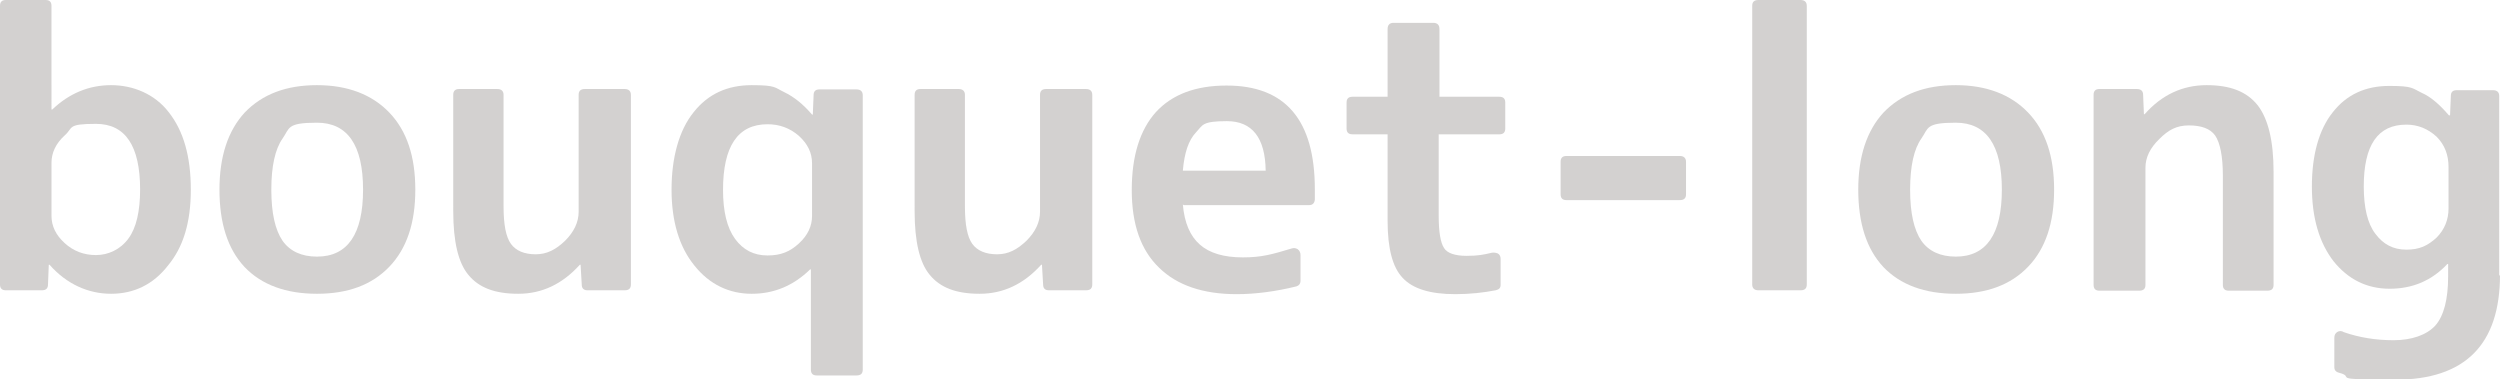
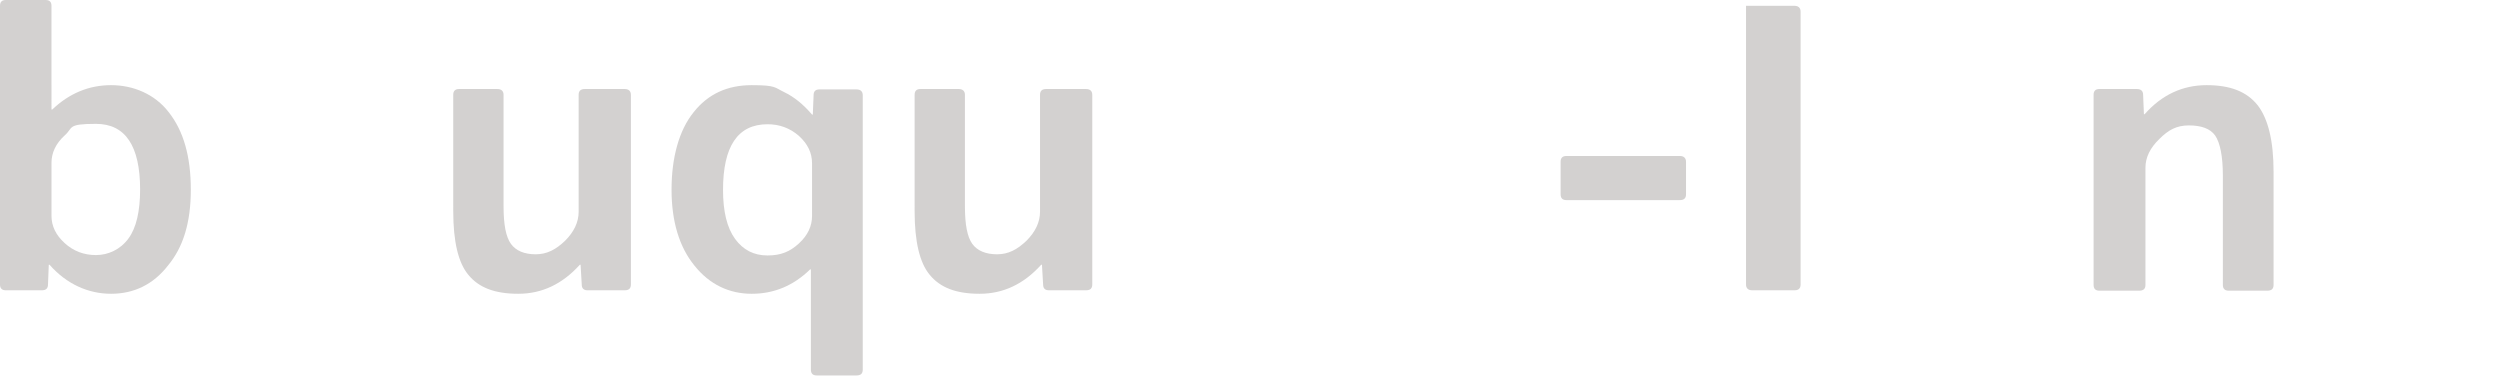
<svg xmlns="http://www.w3.org/2000/svg" id="_レイヤー_2" width="645.9" height="98" viewBox="0 0 645.9 98">
  <g id="_04花束">
    <g style="opacity:.2;">
      <g>
        <path d="M13.3,28.3h.2c4.4-4.2,9.5-6.3,15.2-6.3s11.3,2.3,14.9,7c3.8,4.8,5.7,11.4,5.7,20s-2,14.9-5.9,19.6c-3.8,4.9-8.8,7.3-14.7,7.3s-11.5-2.5-15.9-7.5h-.2l-.2,5.1c0,1-.5,1.5-1.6,1.5H1.5c-1,0-1.5-.5-1.5-1.5V1.5C0,.5,.5,0,1.5,0H11.8c1,0,1.5,.5,1.5,1.5V28.3Zm22.9,20.7c0-11.3-3.8-17-11.4-17s-5.8,1-8.1,3c-2.3,2.1-3.4,4.5-3.4,7.1v13.6c0,2.7,1.1,5,3.4,7.1,2.3,2.1,5,3.1,8.1,3.1s6.3-1.4,8.4-4.3c2-2.7,3-7,3-12.7Z" style="fill:#231815;" />
-         <path d="M63.2,29.1c4.6-4.8,10.8-7.1,18.7-7.1s14.2,2.4,18.7,7.1c4.5,4.7,6.7,11.3,6.7,19.9s-2.2,15.2-6.7,19.9c-4.5,4.7-10.7,7-18.7,7s-14.3-2.3-18.7-6.9c-4.4-4.7-6.5-11.4-6.5-20s2.2-15.2,6.5-19.9Zm18.7,37.2c7.9,0,11.9-5.8,11.9-17.3s-4-17.3-11.9-17.3-7,1.4-8.9,4.1c-1.9,2.7-2.9,7.1-2.9,13.2s1,10.4,2.9,13.2c1.9,2.7,4.9,4.1,8.9,4.1Z" style="fill:#231815;" />
        <path d="M128.5,23c1,0,1.6,.5,1.6,1.5v28.8c0,4.7,.6,7.9,1.9,9.7,1.3,1.8,3.5,2.7,6.4,2.7s5.2-1.2,7.6-3.5c2.3-2.3,3.5-4.8,3.5-7.5V24.5c0-1,.5-1.5,1.6-1.5h10.3c1,0,1.6,.5,1.6,1.5v49c0,1-.5,1.5-1.6,1.5h-9.6c-1,0-1.5-.5-1.5-1.5l-.3-5.1h-.2c-4.5,5-9.8,7.5-15.9,7.5s-10.2-1.6-12.9-4.9c-2.6-3.1-3.9-8.6-3.9-16.4V24.5c0-1,.5-1.5,1.5-1.5h10Z" style="fill:#231815;" />
        <path d="M222.9,95.5c0,1-.5,1.5-1.6,1.5h-10.3c-1,0-1.5-.5-1.5-1.5v-25.9h-.2c-4.3,4.2-9.3,6.3-15.1,6.3s-10.9-2.4-14.8-7.3c-3.9-4.8-5.9-11.4-5.9-19.6s1.9-15.3,5.7-20c3.7-4.7,8.7-7,15-7s5.9,.6,8.4,1.8c2.5,1.2,4.9,3.1,7.2,5.8h.2l.2-5c0-1,.5-1.5,1.5-1.5h9.6c1,0,1.6,.5,1.6,1.5V95.5Zm-36.1-46.5c0,5.6,1,9.8,3.1,12.7,2.1,2.9,4.9,4.3,8.4,4.3s5.8-1,8.1-3.1c2.3-2.1,3.4-4.5,3.4-7.1v-13.6c0-2.7-1.1-5-3.4-7.1-2.3-2-5-3-8.1-3-7.7,0-11.5,5.7-11.5,17Z" style="fill:#231815;" />
        <path d="M247.7,23c1,0,1.6,.5,1.6,1.5v28.8c0,4.7,.6,7.9,1.9,9.7,1.3,1.8,3.5,2.7,6.4,2.7s5.2-1.2,7.6-3.5c2.3-2.3,3.5-4.8,3.5-7.5V24.5c0-1,.5-1.5,1.6-1.5h10.3c1,0,1.6,.5,1.6,1.5v49c0,1-.5,1.5-1.6,1.5h-9.6c-1,0-1.5-.5-1.5-1.5l-.3-5.1h-.2c-4.5,5-9.8,7.5-15.9,7.5s-10.2-1.6-12.9-4.9c-2.6-3.1-3.9-8.6-3.9-16.4V24.5c0-1,.5-1.5,1.5-1.5h10Z" style="fill:#231815;" />
-         <path d="M305.6,52.8c.4,4.8,1.9,8.2,4.4,10.4,2.5,2.2,6.2,3.3,11.1,3.3s7.6-.8,12.6-2.3c.6-.2,1.1-.1,1.6,.2,.5,.4,.7,.9,.7,1.5v6.6c0,.8-.4,1.3-1.1,1.5-5.3,1.3-10.5,2-15.4,2-8.7,0-15.4-2.3-20-6.8-4.8-4.6-7.1-11.3-7.1-20.1s2.1-15.5,6.2-20.1c4.2-4.6,10.3-6.9,18.3-6.9,15.2,0,22.8,8.9,22.8,26.8v1.3c0,.4,0,.9,0,1.4-.1,.9-.6,1.4-1.5,1.4h-32.4Zm21.4-8.7c-.1-8.5-3.5-12.8-10-12.8s-6.2,1-8,2.9c-1.9,2-3,5.2-3.4,9.9h21.4Z" style="fill:#231815;" />
-         <path d="M387.4,25c1,0,1.5,.5,1.5,1.5v6.7c0,1-.5,1.5-1.5,1.5h-15.7v21c0,4.3,.5,7.1,1.4,8.4,.8,1.3,2.8,2,5.8,2s4.4-.3,6.5-.8c.6-.1,1.1,0,1.6,.2,.5,.3,.7,.8,.7,1.4v6.7c0,.8-.4,1.2-1.3,1.4-3.1,.6-6.6,1-10.4,1-6.5,0-11-1.4-13.6-4.2-2.6-2.7-3.9-7.6-3.9-14.7v-22.4h-9.1c-1,0-1.5-.5-1.5-1.5v-6.7c0-1,.5-1.5,1.5-1.5h9.1V7.5c0-1,.5-1.6,1.5-1.6h10.3c1,0,1.6,.5,1.6,1.6V25h15.7Z" style="fill:#231815;" />
        <path d="M403.2,41.8c0-1,.5-1.5,1.5-1.5h29.3c1,0,1.6,.5,1.6,1.5v8.4c0,1-.5,1.5-1.6,1.5h-29.3c-1,0-1.5-.5-1.5-1.5v-8.4Z" style="fill:#231815;" />
-         <path d="M452.7,1.5c0-1,.5-1.5,1.6-1.5h10.9c1,0,1.6,.5,1.6,1.5V73.5c0,1-.5,1.5-1.6,1.5h-10.9c-1,0-1.6-.5-1.6-1.5V1.5Z" style="fill:#231815;" />
-         <path d="M486.6,29.1c4.6-4.8,10.8-7.1,18.7-7.1s14.2,2.4,18.7,7.1c4.5,4.7,6.7,11.3,6.7,19.9s-2.2,15.2-6.7,19.9-10.7,7-18.7,7-14.3-2.3-18.7-6.9c-4.4-4.7-6.5-11.4-6.5-20s2.2-15.2,6.5-19.9Zm18.7,37.2c7.9,0,11.9-5.8,11.9-17.3s-4-17.3-11.9-17.3-7,1.4-8.9,4.1c-1.9,2.7-2.9,7.1-2.9,13.2s1,10.4,2.9,13.2c1.9,2.7,4.9,4.1,8.9,4.1Z" style="fill:#231815;" />
+         <path d="M452.7,1.5h10.9c1,0,1.6,.5,1.6,1.5V73.5c0,1-.5,1.5-1.6,1.5h-10.9c-1,0-1.6-.5-1.6-1.5V1.5Z" style="fill:#231815;" />
        <path d="M552.1,23c1,0,1.6,.5,1.6,1.5l.2,5h.2c4.4-5,9.8-7.5,16-7.5s10.4,1.7,13.2,5.2c2.7,3.5,4.1,9.2,4.1,17.2v29.2c0,1-.5,1.5-1.6,1.5h-10c-1,0-1.5-.5-1.5-1.5v-28.2c0-5-.7-8.5-2-10.4-1.3-1.8-3.6-2.6-6.8-2.6s-5.3,1.2-7.6,3.5c-2.4,2.3-3.6,4.8-3.6,7.4v30.3c0,1-.5,1.5-1.6,1.5h-10.3c-1,0-1.5-.5-1.5-1.5V24.5c0-1,.5-1.5,1.5-1.5h9.6Z" style="fill:#231815;" />
-         <path d="M645.9,71c0,18-9,27.1-27.1,27.1s-9.8-.6-14.5-1.8c-.8-.2-1.2-.7-1.2-1.4v-7.6c0-.7,.2-1.1,.7-1.5,.5-.3,1.1-.4,1.7,0,4,1.4,8.3,2.1,12.9,2.1s8.5-1.3,10.8-3.8c2.2-2.5,3.3-6.8,3.3-12.7v-3.2h-.2c-4,4.3-9,6.4-14.9,6.4s-10.7-2.4-14.5-7.1c-3.7-4.8-5.6-11.2-5.6-19.3s1.8-14.7,5.4-19.2c3.6-4.6,8.5-6.8,14.6-6.8s5.9,.6,8.4,1.8c2.3,1,4.6,3,7,5.8h.3l.2-5c0-1,.5-1.5,1.5-1.5h9.4c1,0,1.6,.5,1.6,1.5v46.5Zm-35.2-22.9c0,5.6,1,9.7,3,12.3,2,2.7,4.6,4.1,8,4.1s5.5-1,7.8-3.1c2.1-2.1,3.1-4.7,3.1-7.5v-10.8c0-3.1-1-5.7-3.1-7.8-2.3-2.1-4.9-3.1-7.8-3.1-7.4,0-11,5.3-11,16Z" style="fill:#231815;" />
      </g>
    </g>
  </g>
</svg>